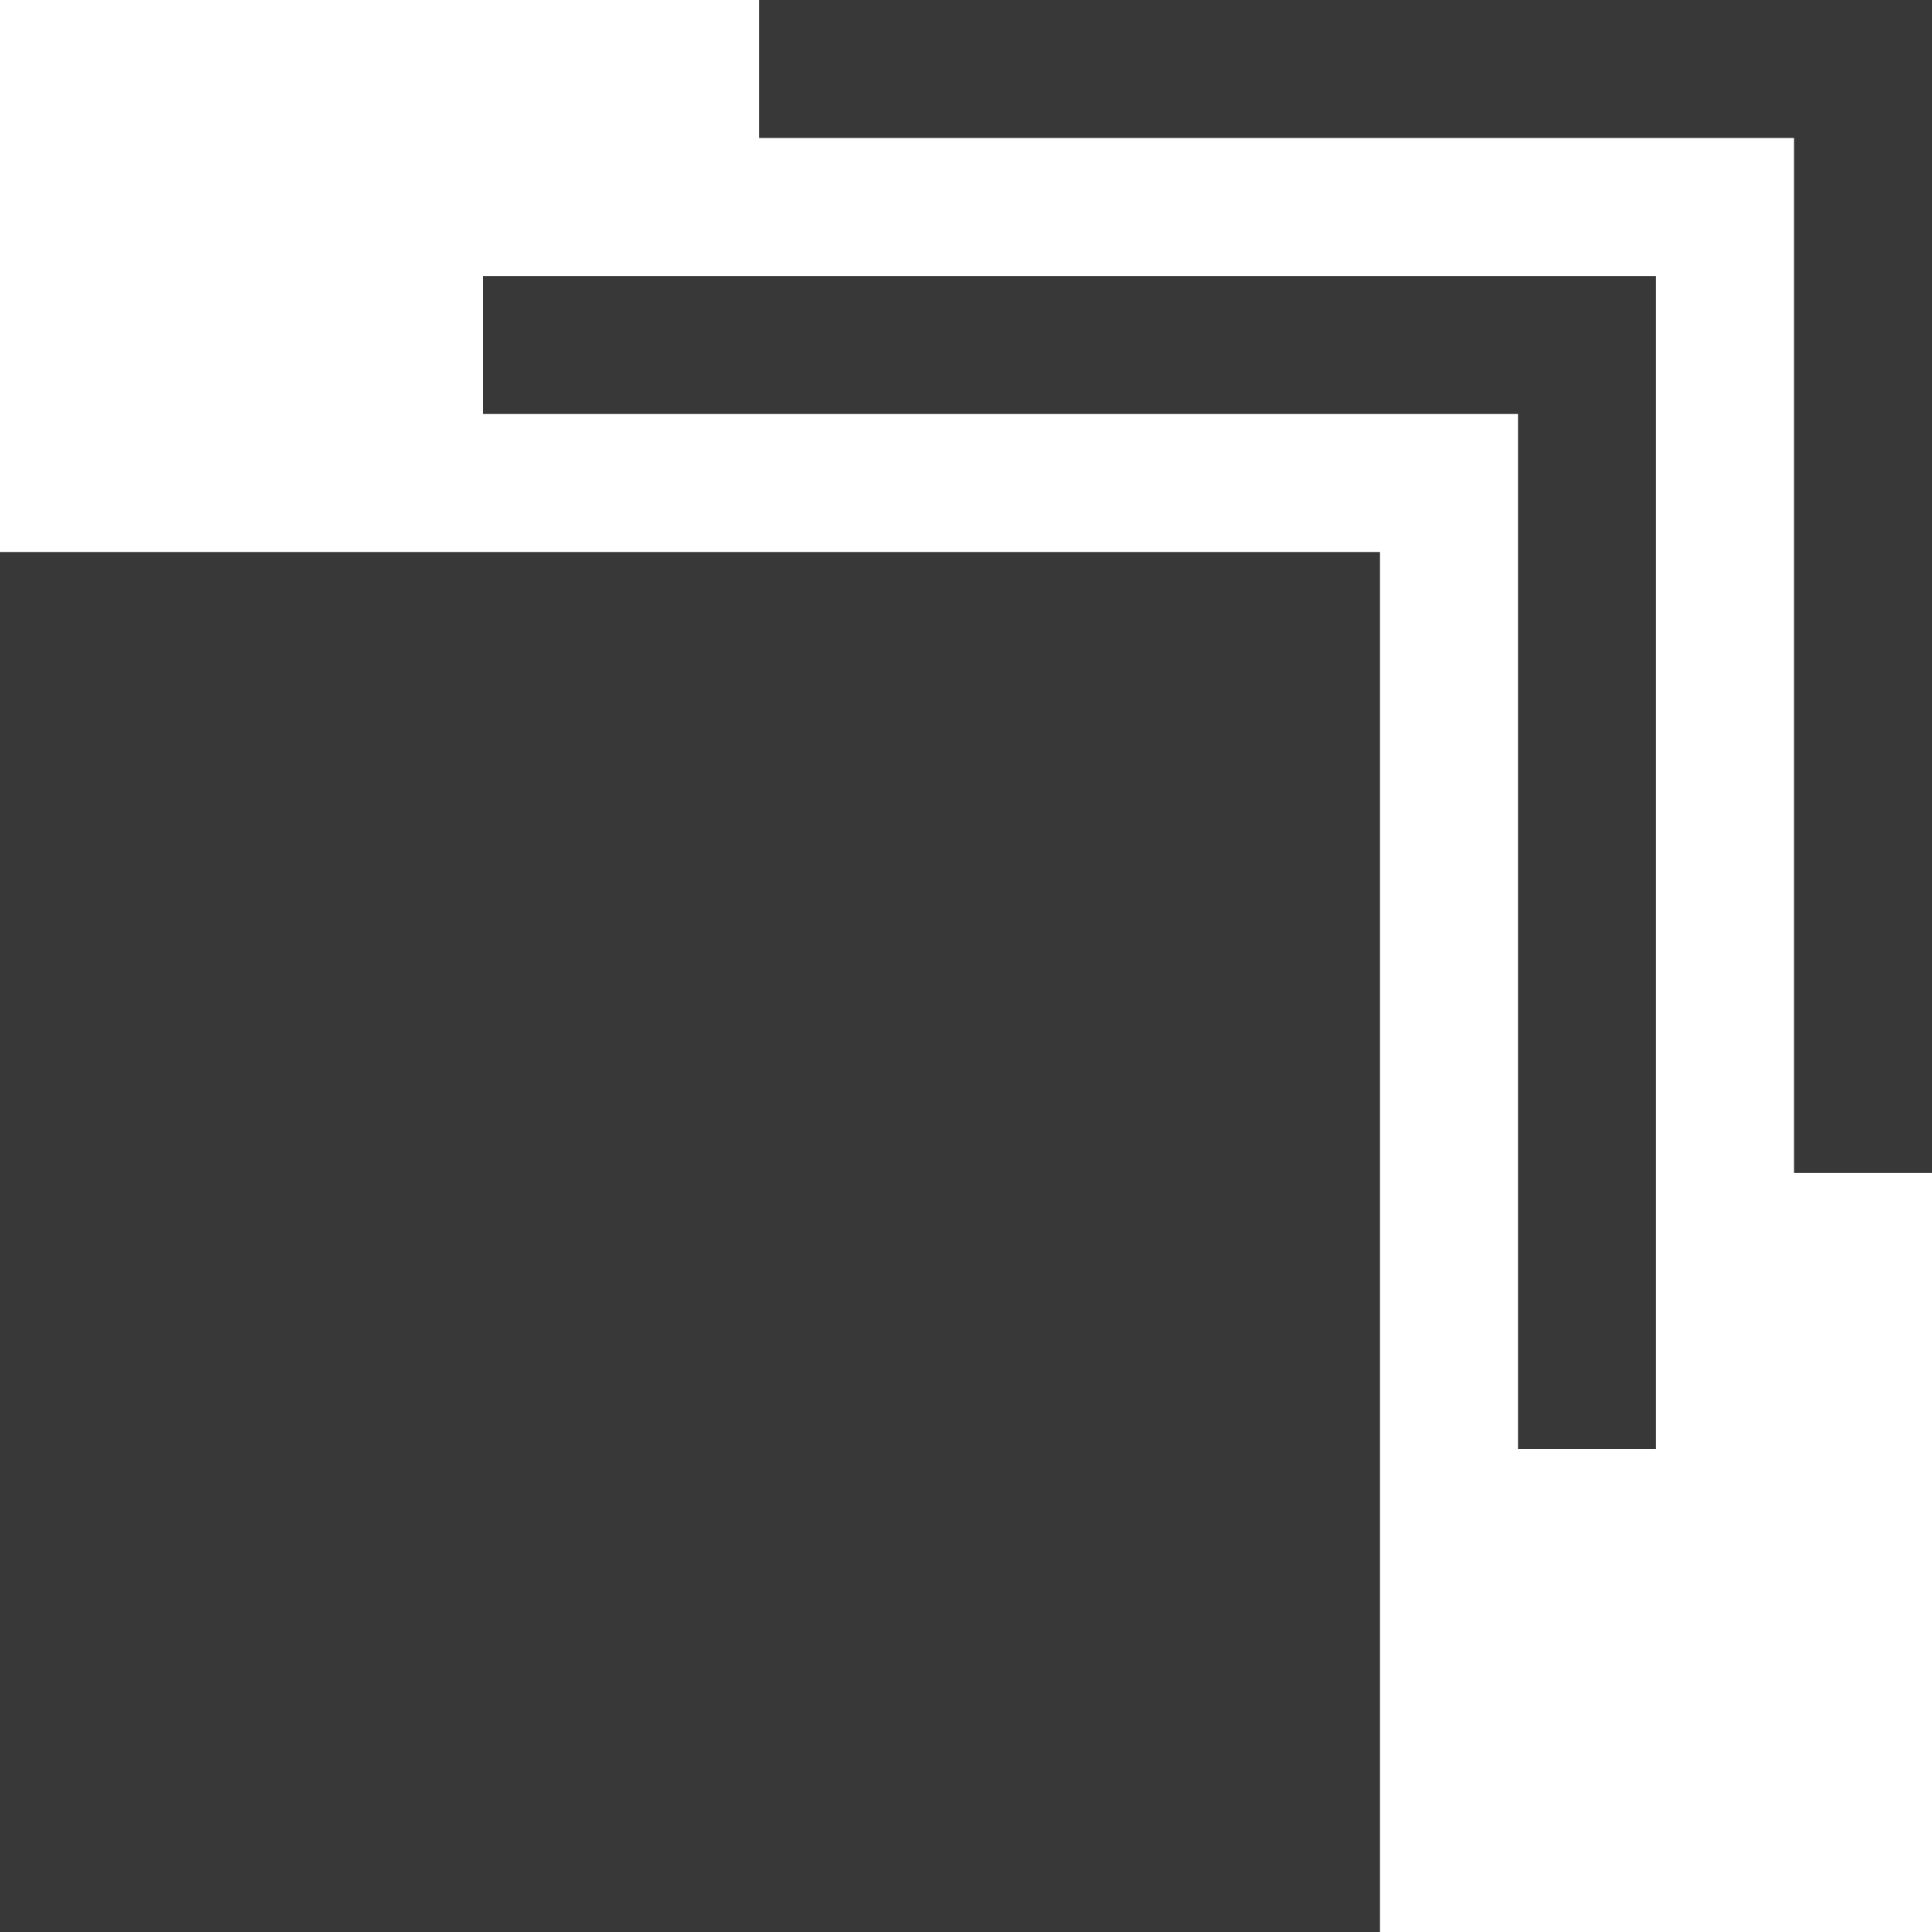
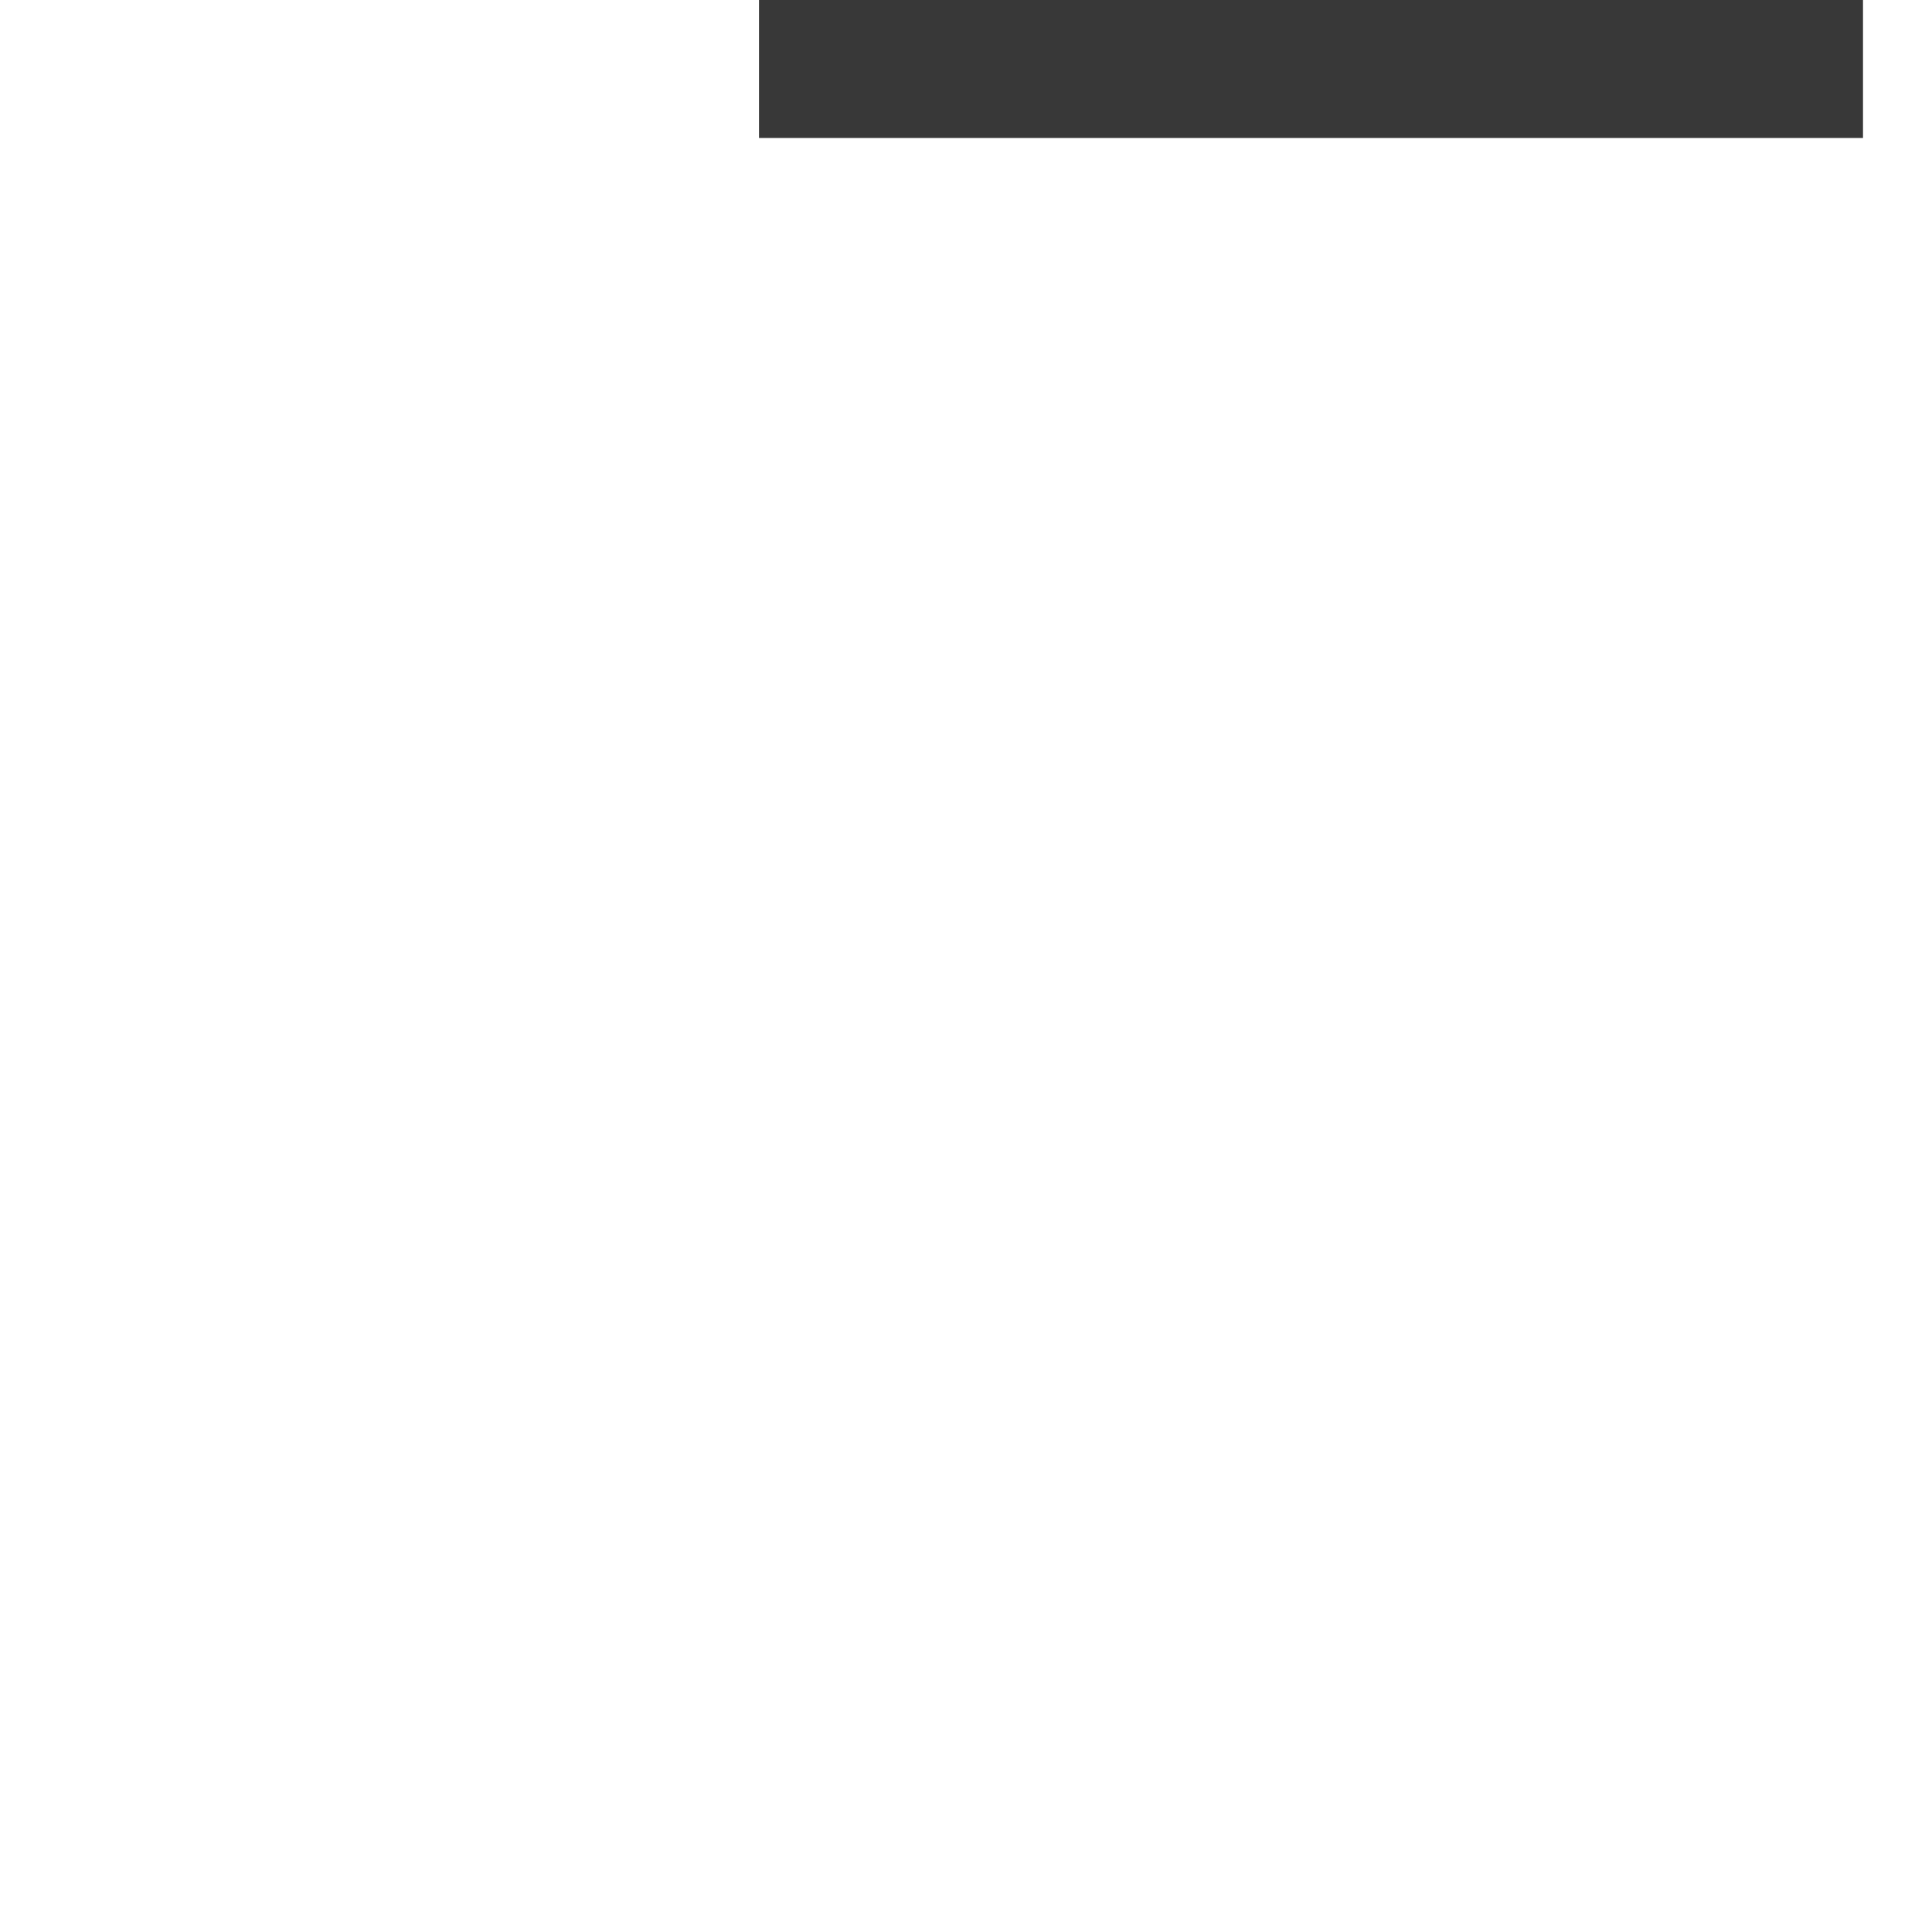
<svg xmlns="http://www.w3.org/2000/svg" id="icon-archive.svg" width="14" height="14" viewBox="0 0 14 14">
  <defs>
    <style>
      .cls-1 {
        fill: #383838;
      }

      .cls-1, .cls-2 {
        stroke: #383838;
        stroke-width: 1px;
      }

      .cls-2 {
        fill: none;
        fill-rule: evenodd;
      }
    </style>
  </defs>
-   <rect id="長方形_28" data-name="長方形 28" class="cls-1" x="0.5" y="4.5" width="9" height="9" />
-   <path id="シェイプ_5" data-name="シェイプ 5" class="cls-2" d="M837,5559h8v8" transform="translate(-833.5 -5556.5)" />
-   <path id="シェイプ_5_のコピー" data-name="シェイプ 5 のコピー" class="cls-2" d="M839,5557h8v8" transform="translate(-833.5 -5556.5)" />
+   <path id="シェイプ_5_のコピー" data-name="シェイプ 5 のコピー" class="cls-2" d="M839,5557h8" transform="translate(-833.5 -5556.5)" />
</svg>